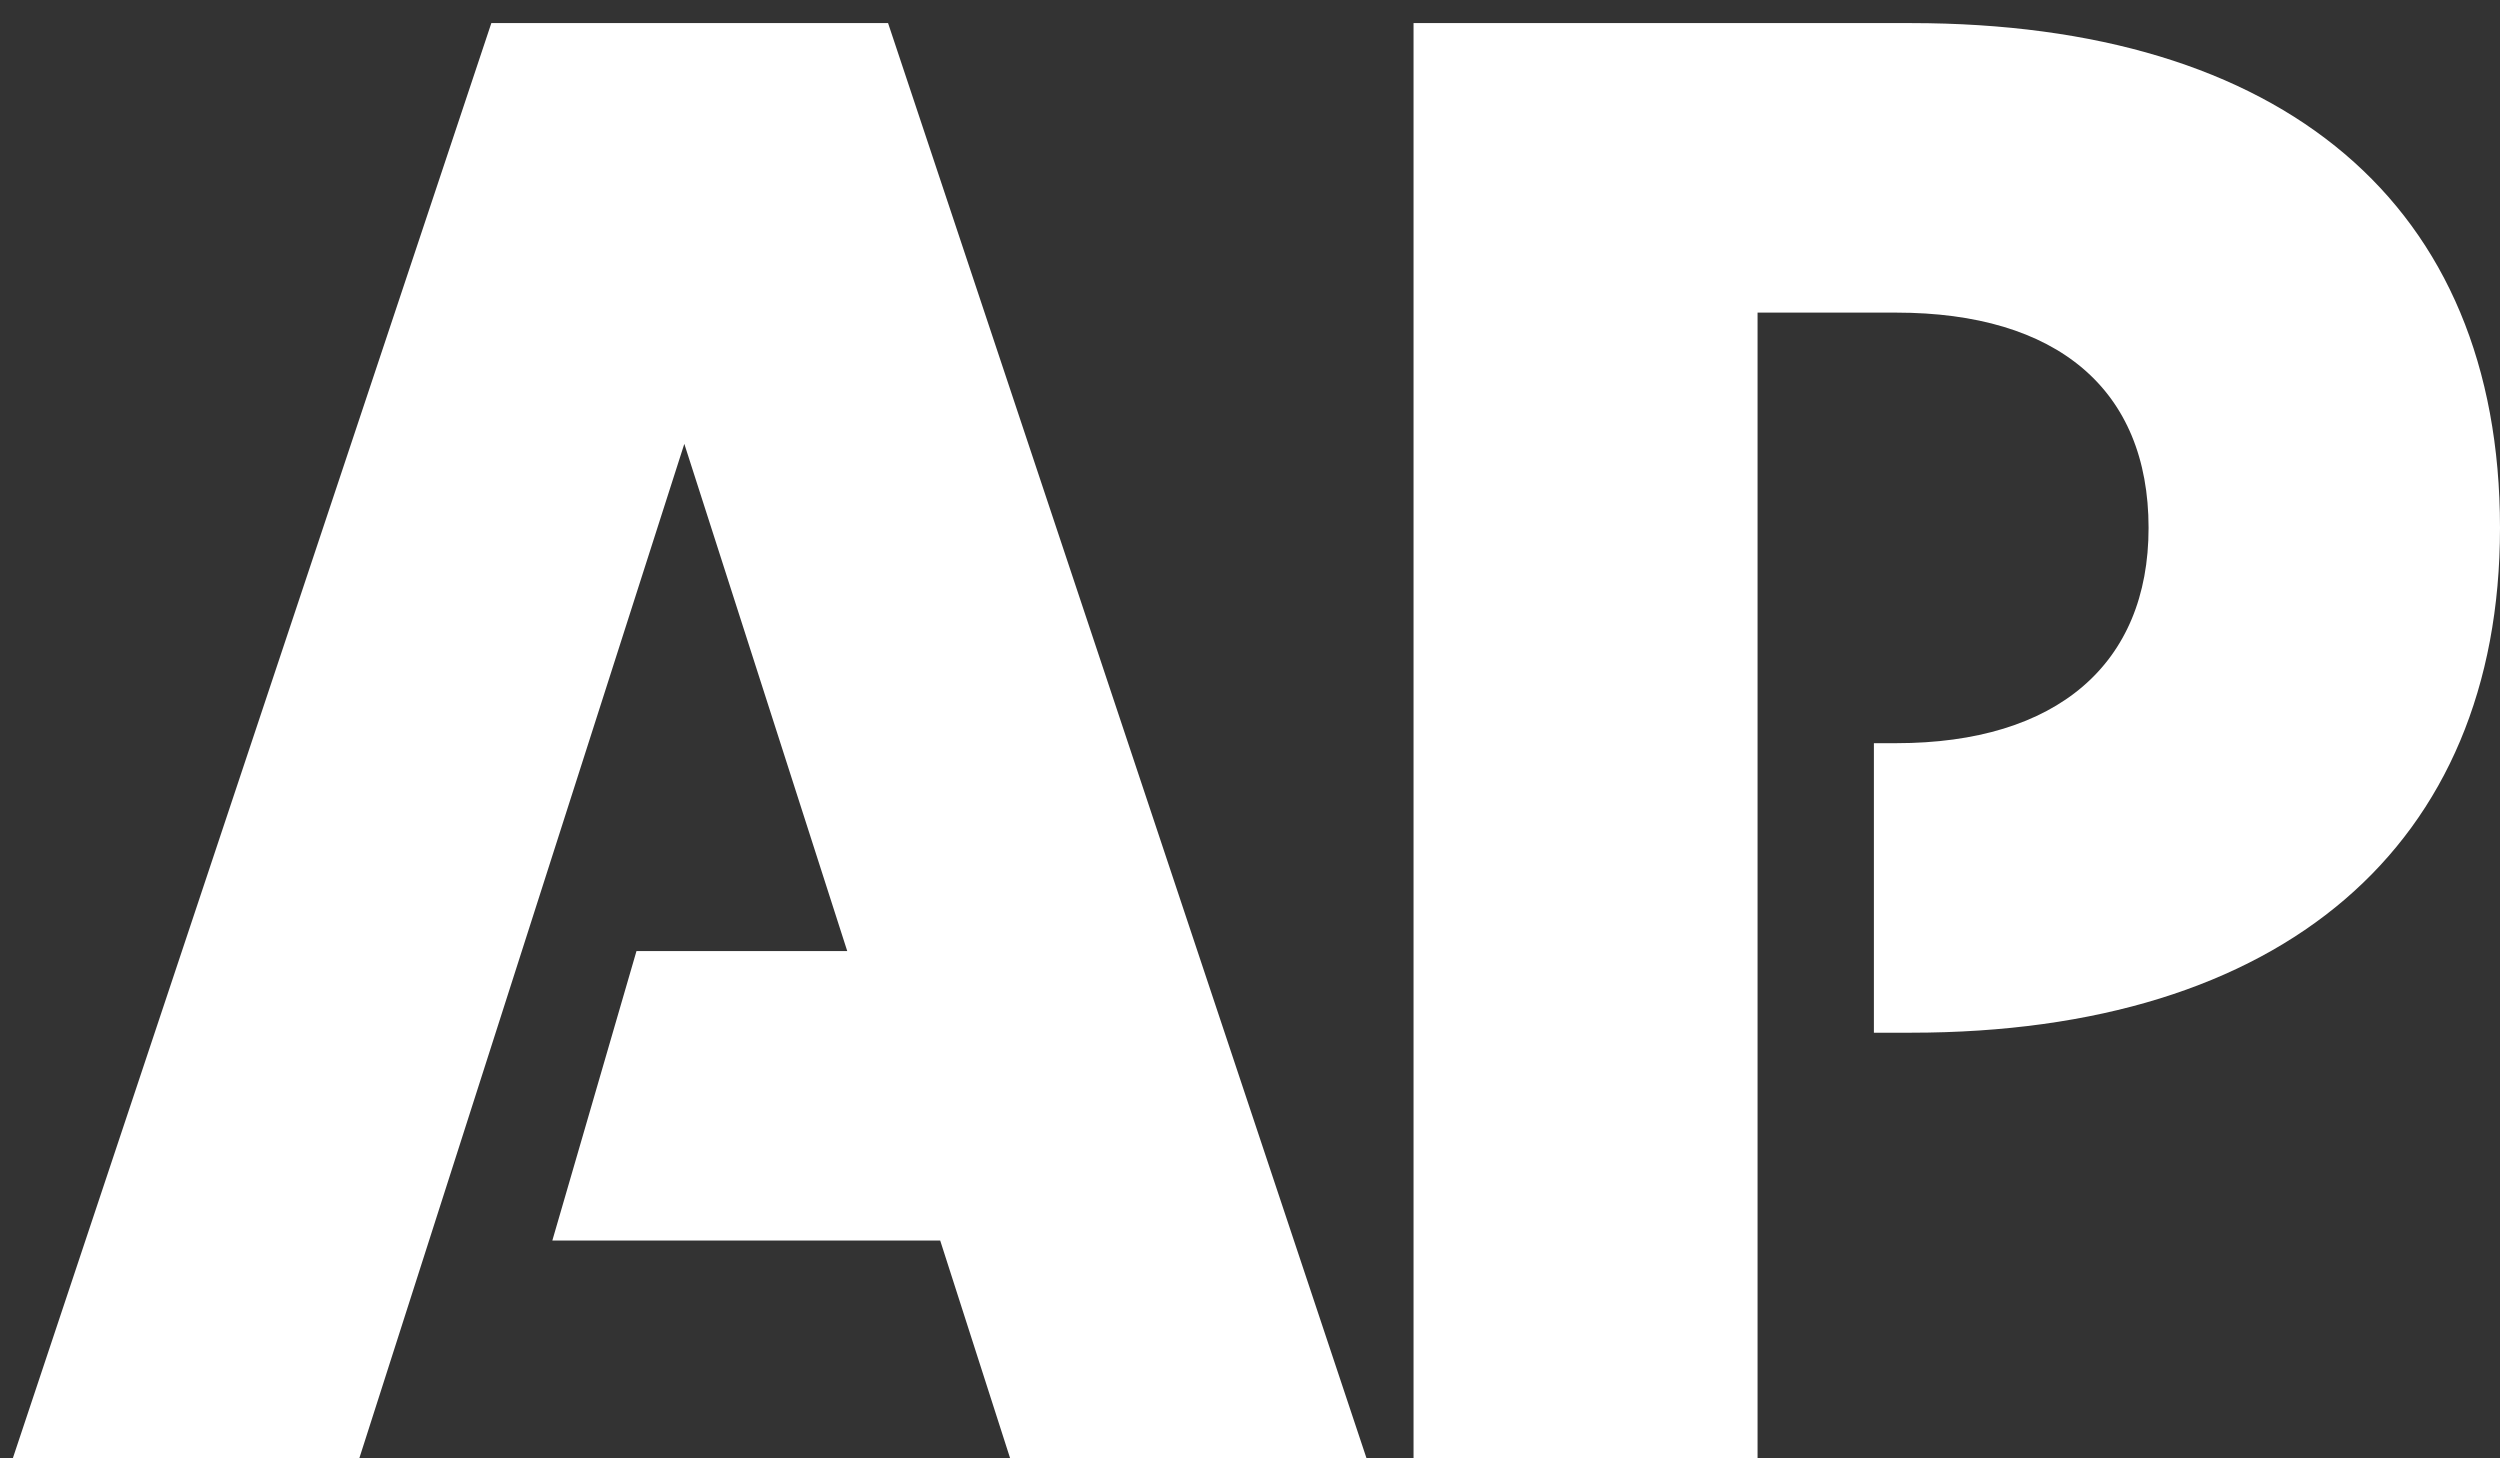
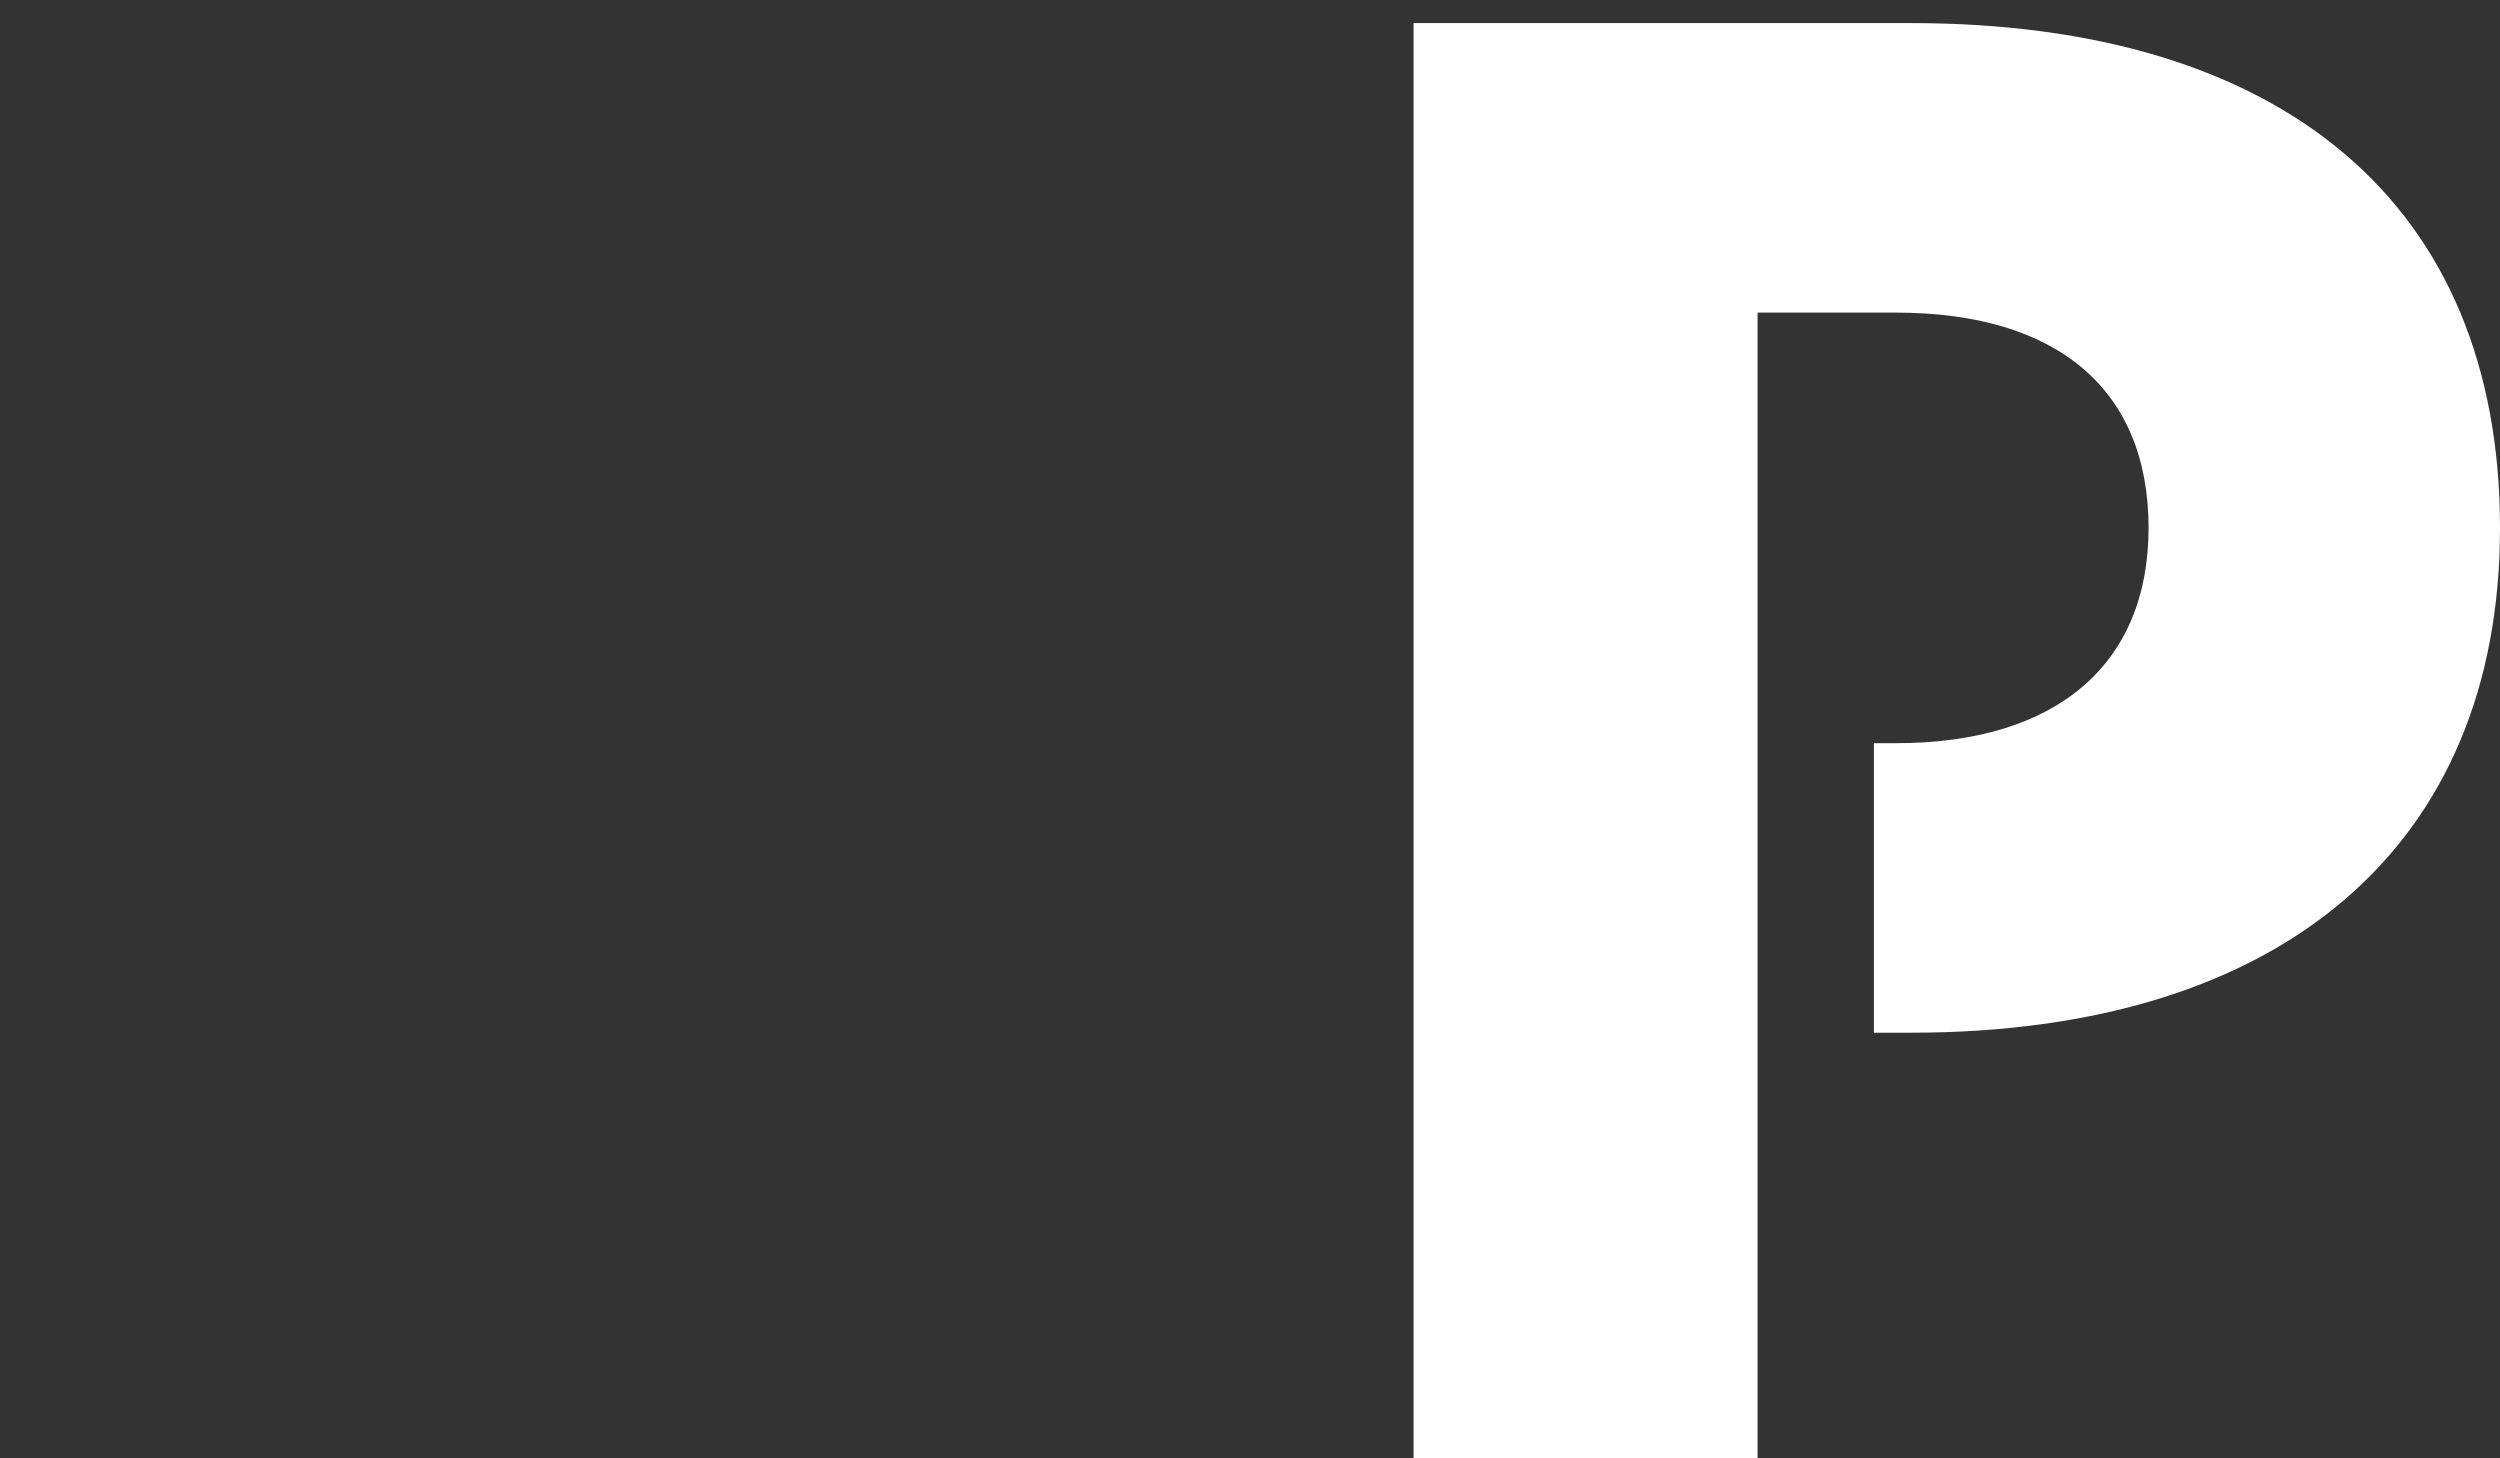
<svg xmlns="http://www.w3.org/2000/svg" width="84" height="49" viewBox="0 0 84 49" fill="none">
  <rect x="0" y="0" width="84" height="49" fill="#333333" stroke="none" />
  <g id="Header-&amp;-Footers">
    <g id="logo/ap-copy-3">
-       <path id="Fill-5" fill-rule="evenodd" clip-rule="evenodd" d="M16.509 0.776L0.43 49H12.072L22.993 14.914L28.467 31.955H21.386L18.558 41.683H31.591L33.941 49H45.916L29.839 0.776H16.509Z" fill="white" />
      <path id="Fill-6" fill-rule="evenodd" clip-rule="evenodd" d="M64.209 0.776H47.495V49H59.054V10.504H63.711C69.115 10.504 72.192 13.081 72.192 17.737C72.192 22.31 69.115 24.971 63.711 24.971H62.963V34.699H64.209C76.682 34.699 84 28.421 84 17.737C84 6.845 76.682 0.776 64.209 0.776Z" fill="white" />
    </g>
  </g>
</svg>